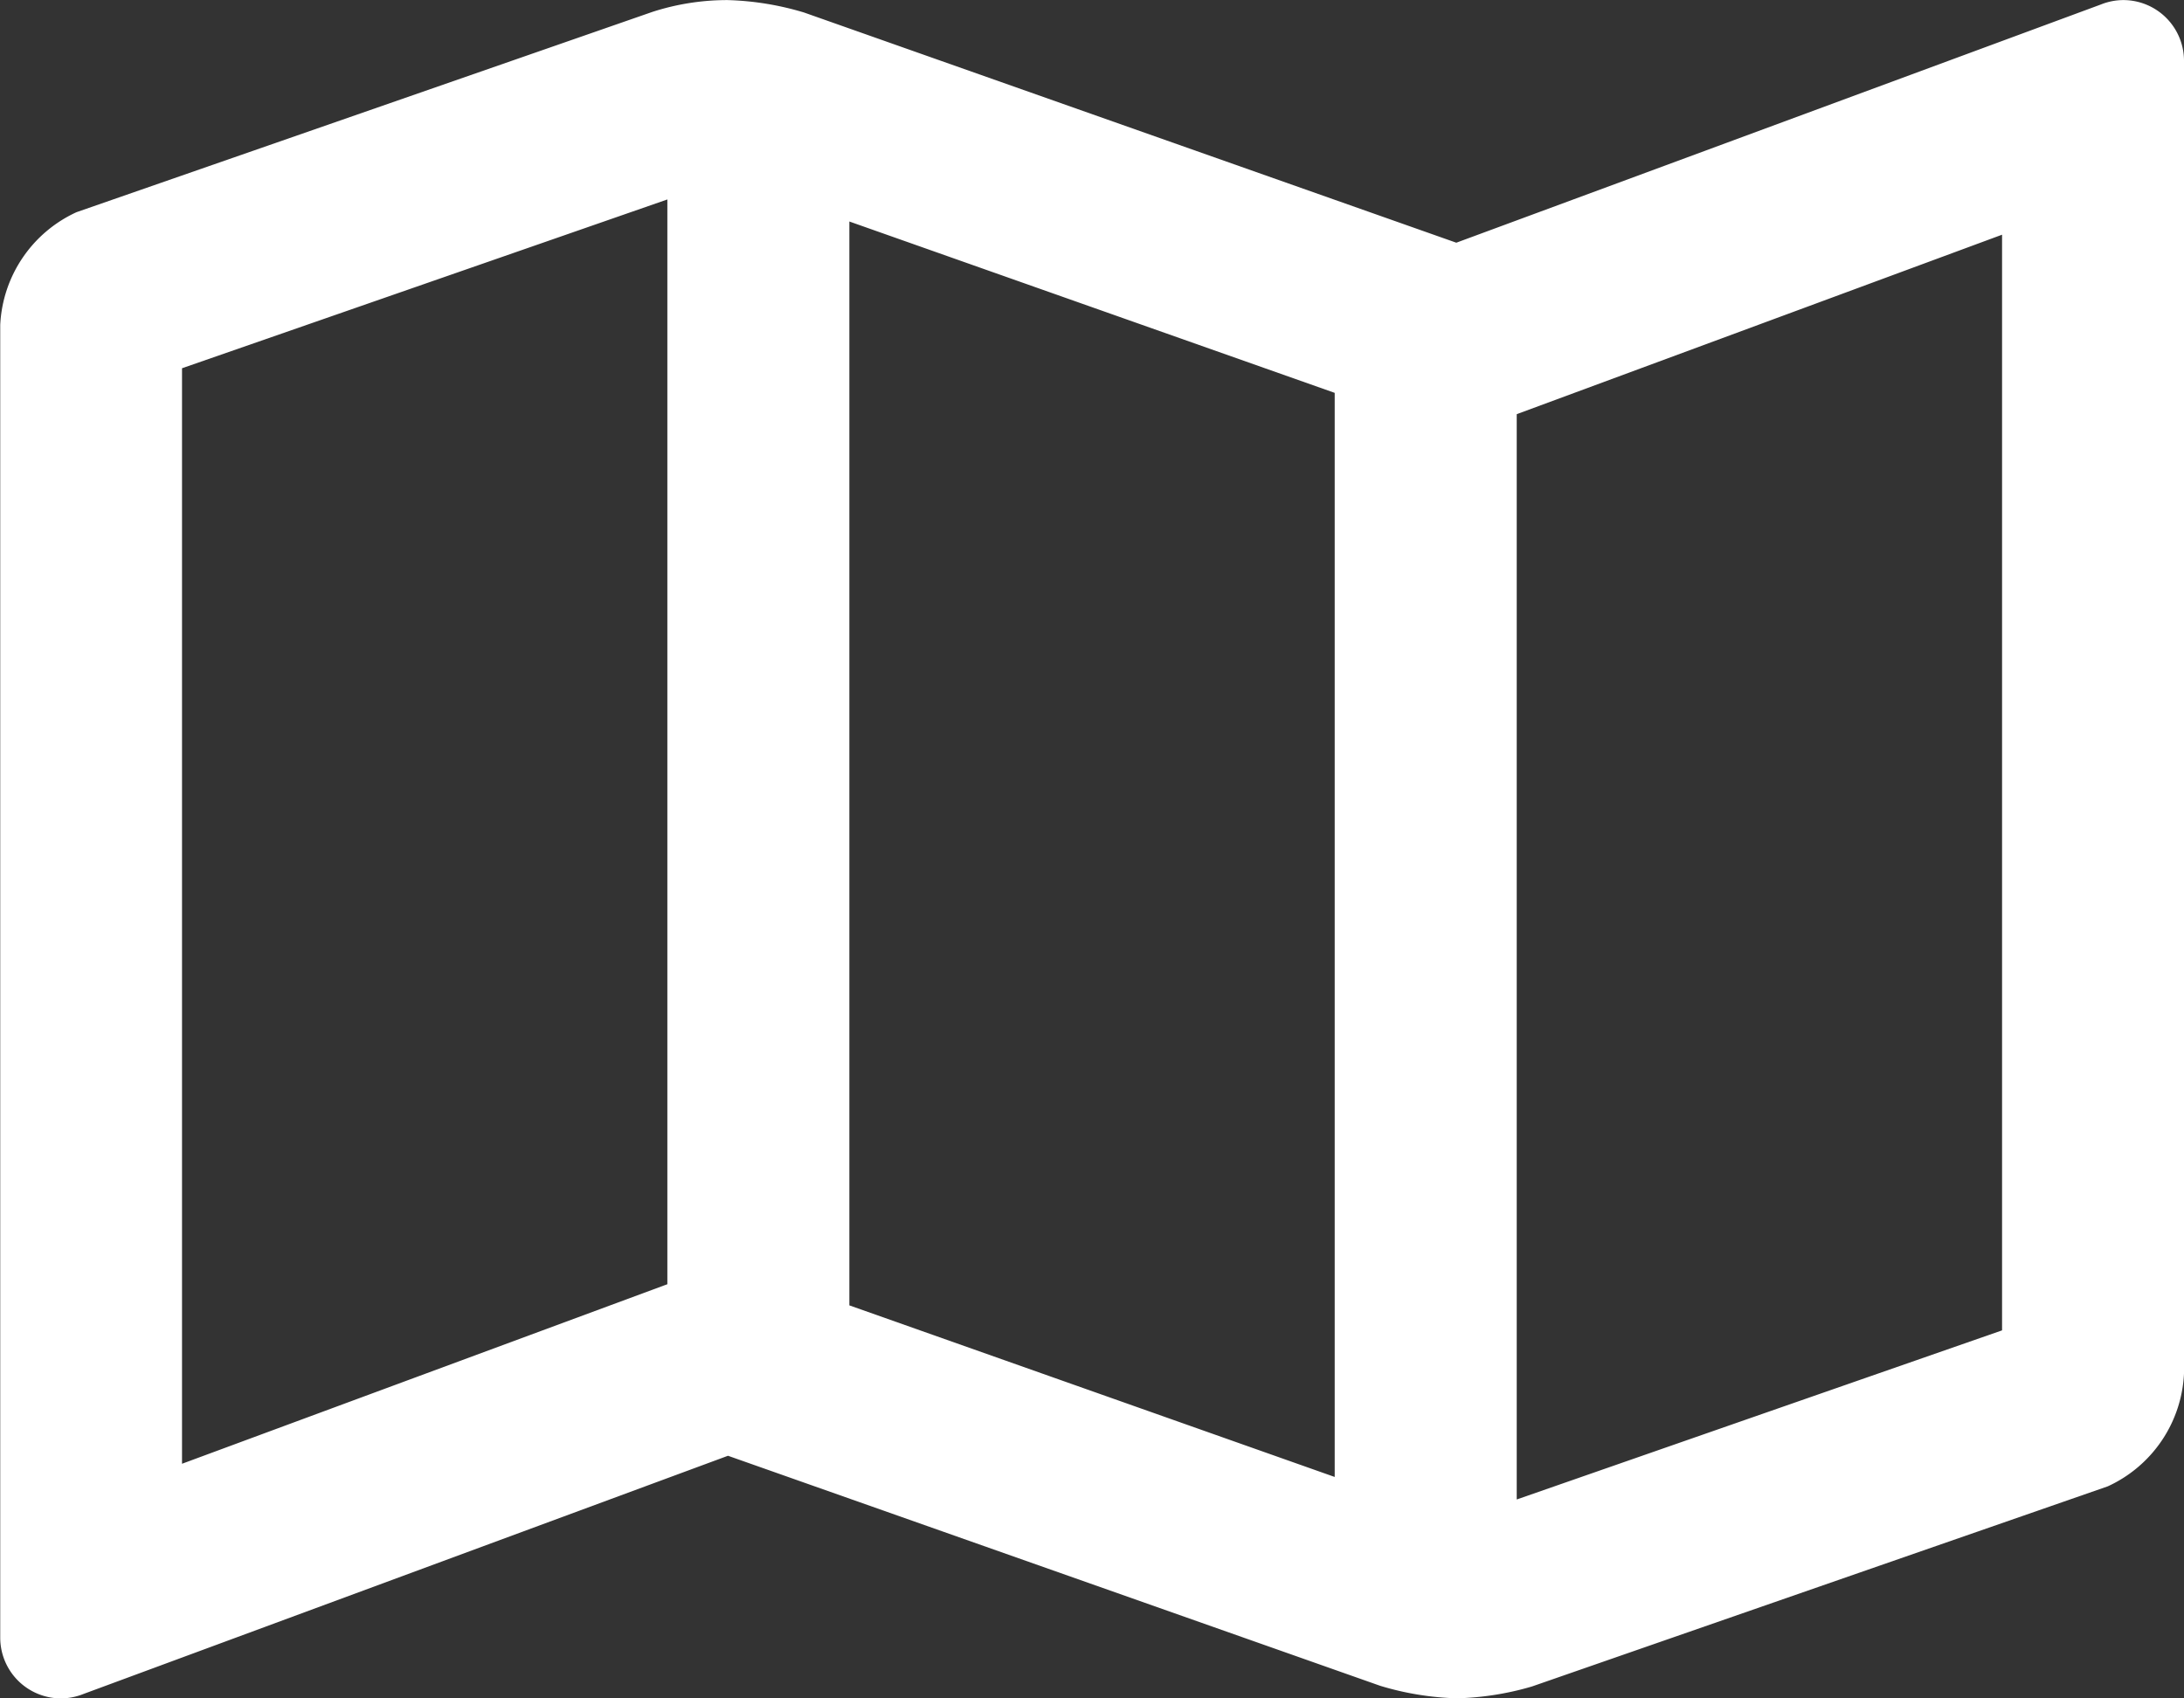
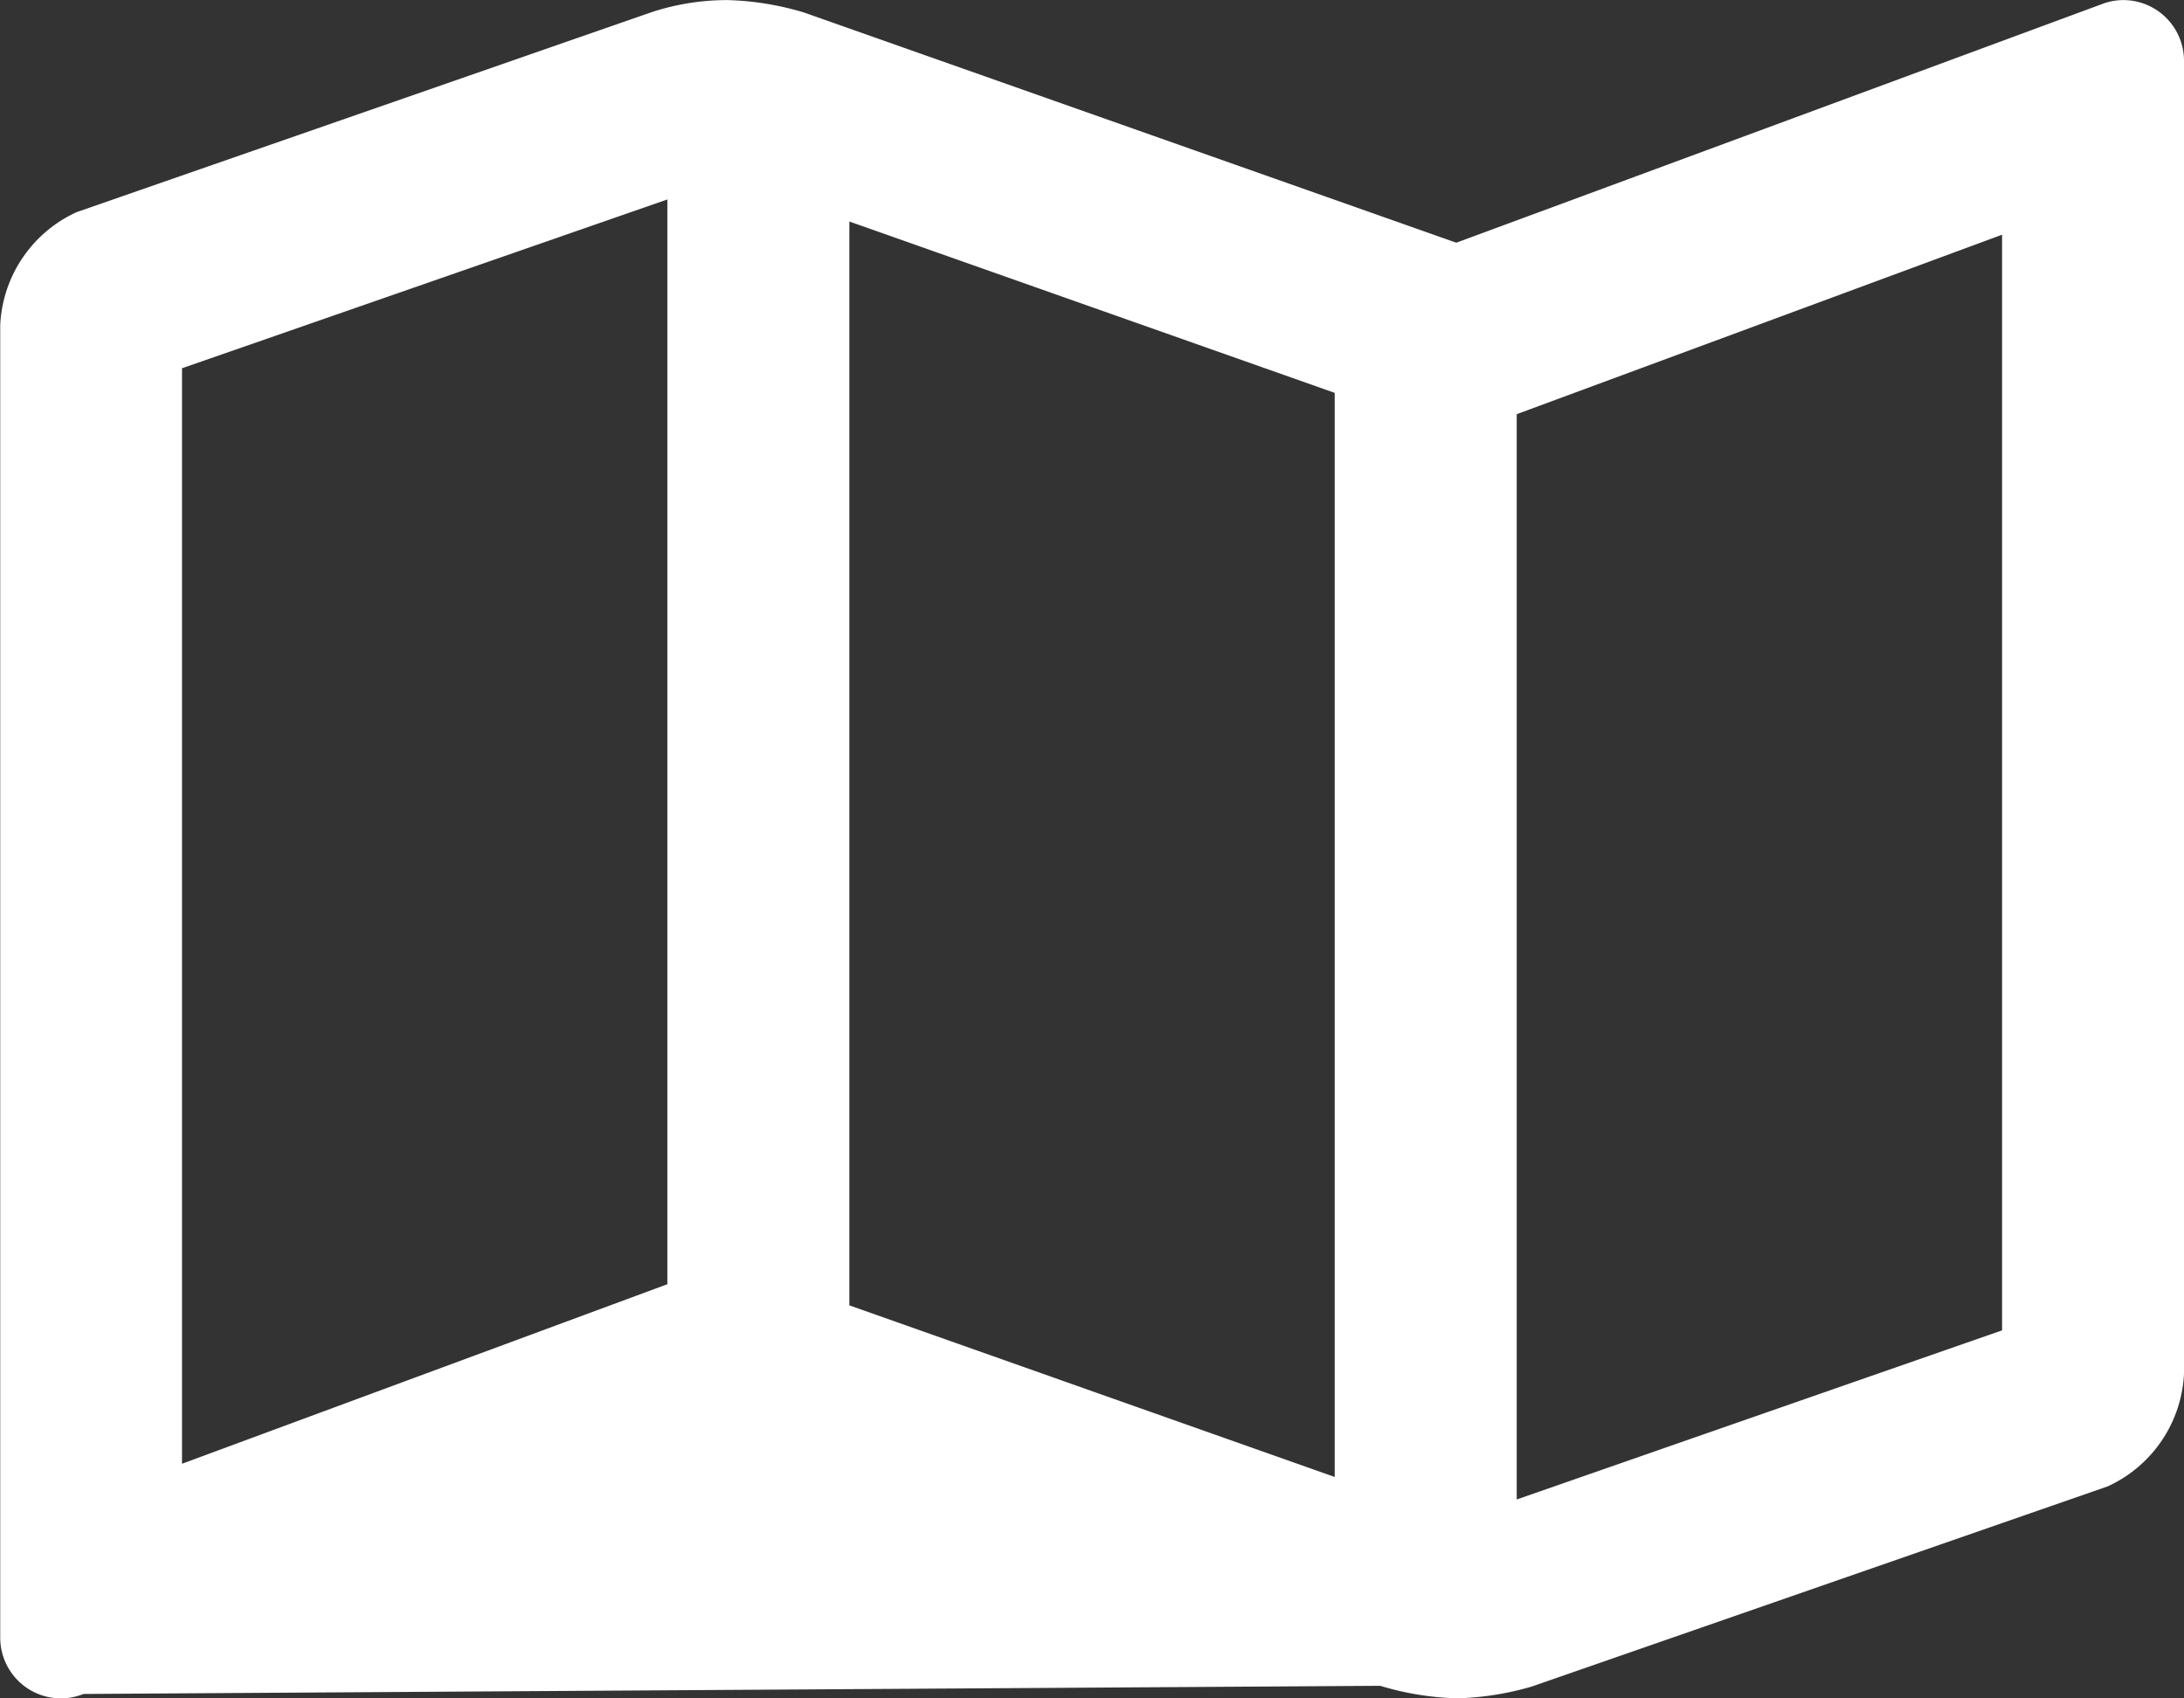
<svg xmlns="http://www.w3.org/2000/svg" width="28.125" height="21.875" viewBox="0 0 28.125 21.875">
  <rect x="0" y="0" width="28.125" height="21.875" fill="#333333" stroke="none" />
-   <path id="icon-f-3" d="M13.282-20.312a.784.784,0,0,0-.291.057l-8.3,3.068h0l-8.4-2.965a3.756,3.756,0,0,0-.988-.16,3.132,3.132,0,0,0-.967.153l-7.414,2.579a1.686,1.686,0,0,0-.982,1.451V.78a.782.782,0,0,0,.781.782.786.786,0,0,0,.291-.057l8.3-3.068L3.711,1.4a3.741,3.741,0,0,0,.989.161,3.742,3.742,0,0,0,.967-.153L13.08-1.169a1.685,1.685,0,0,0,.982-1.451V-19.53A.782.782,0,0,0,13.282-20.312ZM-3.125-17.46l6.25,2.207V-1.29L-3.125-3.5Zm-8.594,16v-14.11l6.25-2.174V-3.772l-.031.011ZM11.719-3.178,5.469-1V-14.978l.031-.012,6.219-2.3Z" transform="translate(14.063 20.313)" fill="#fff" />
+   <path id="icon-f-3" d="M13.282-20.312a.784.784,0,0,0-.291.057l-8.3,3.068h0l-8.4-2.965a3.756,3.756,0,0,0-.988-.16,3.132,3.132,0,0,0-.967.153l-7.414,2.579a1.686,1.686,0,0,0-.982,1.451V.78a.782.782,0,0,0,.781.782.786.786,0,0,0,.291-.057L3.711,1.4a3.741,3.741,0,0,0,.989.161,3.742,3.742,0,0,0,.967-.153L13.08-1.169a1.685,1.685,0,0,0,.982-1.451V-19.53A.782.782,0,0,0,13.282-20.312ZM-3.125-17.46l6.25,2.207V-1.29L-3.125-3.5Zm-8.594,16v-14.11l6.25-2.174V-3.772l-.031.011ZM11.719-3.178,5.469-1V-14.978l.031-.012,6.219-2.3Z" transform="translate(14.063 20.313)" fill="#fff" />
</svg>